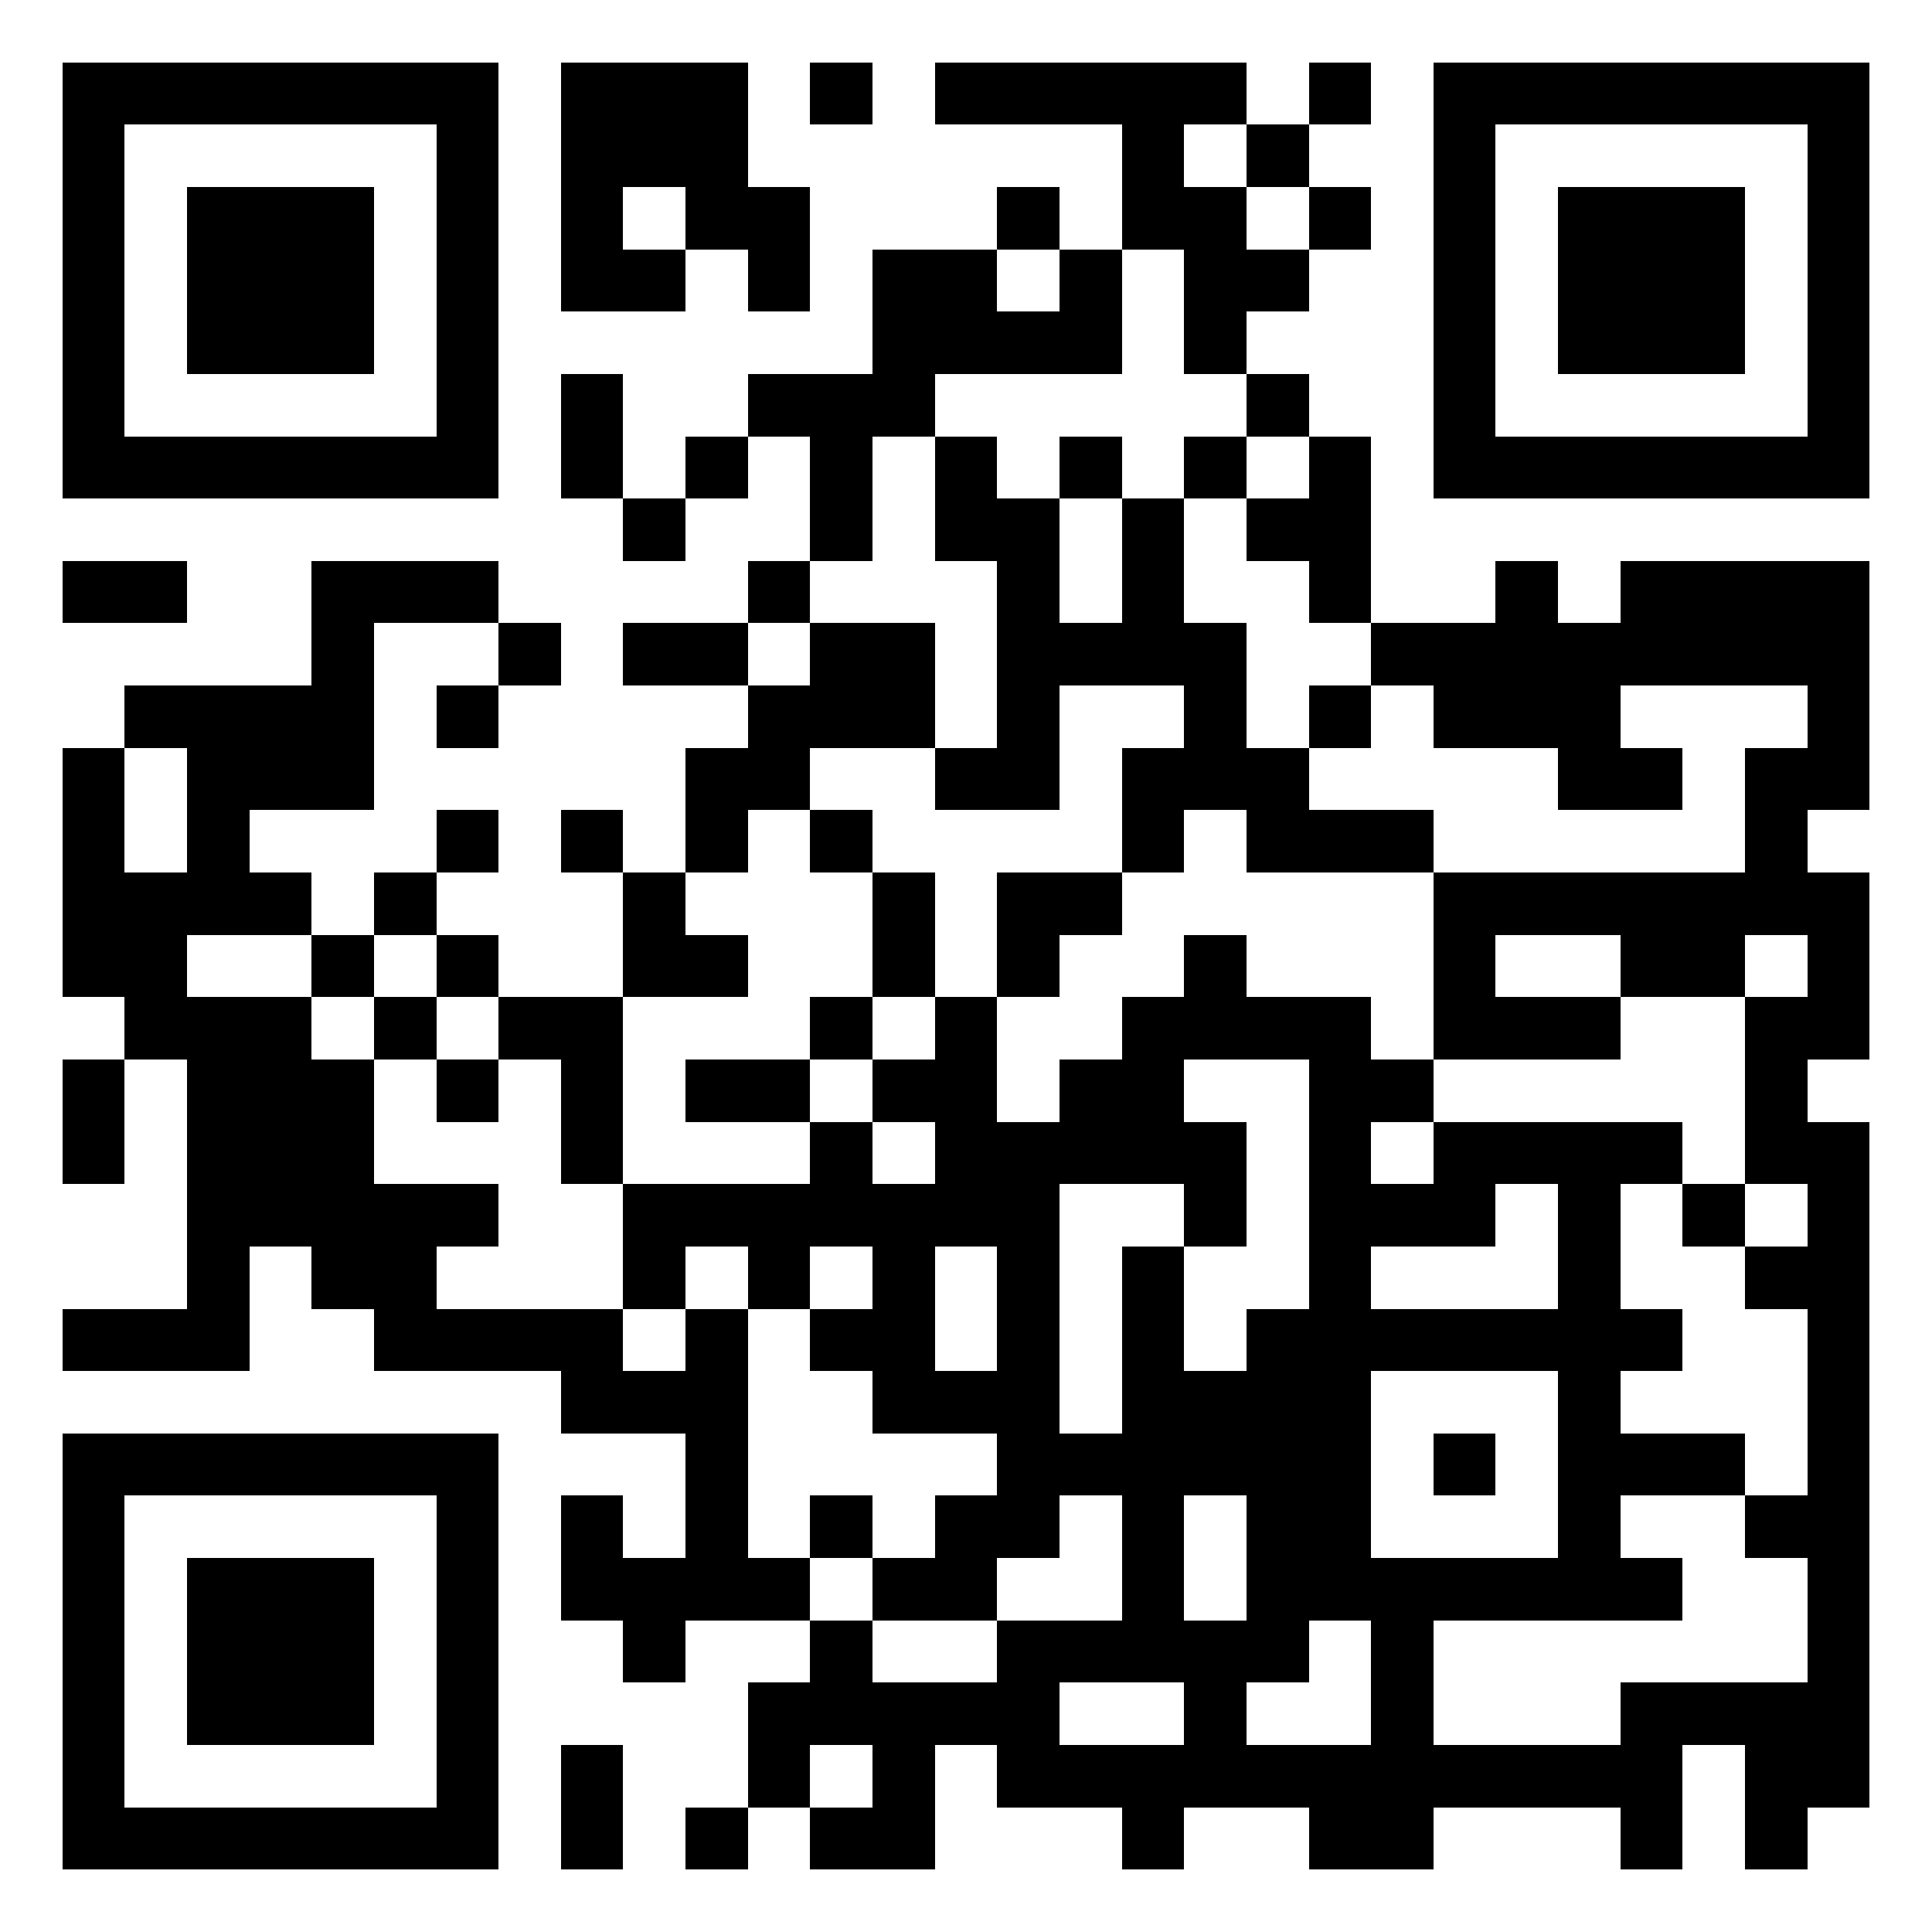
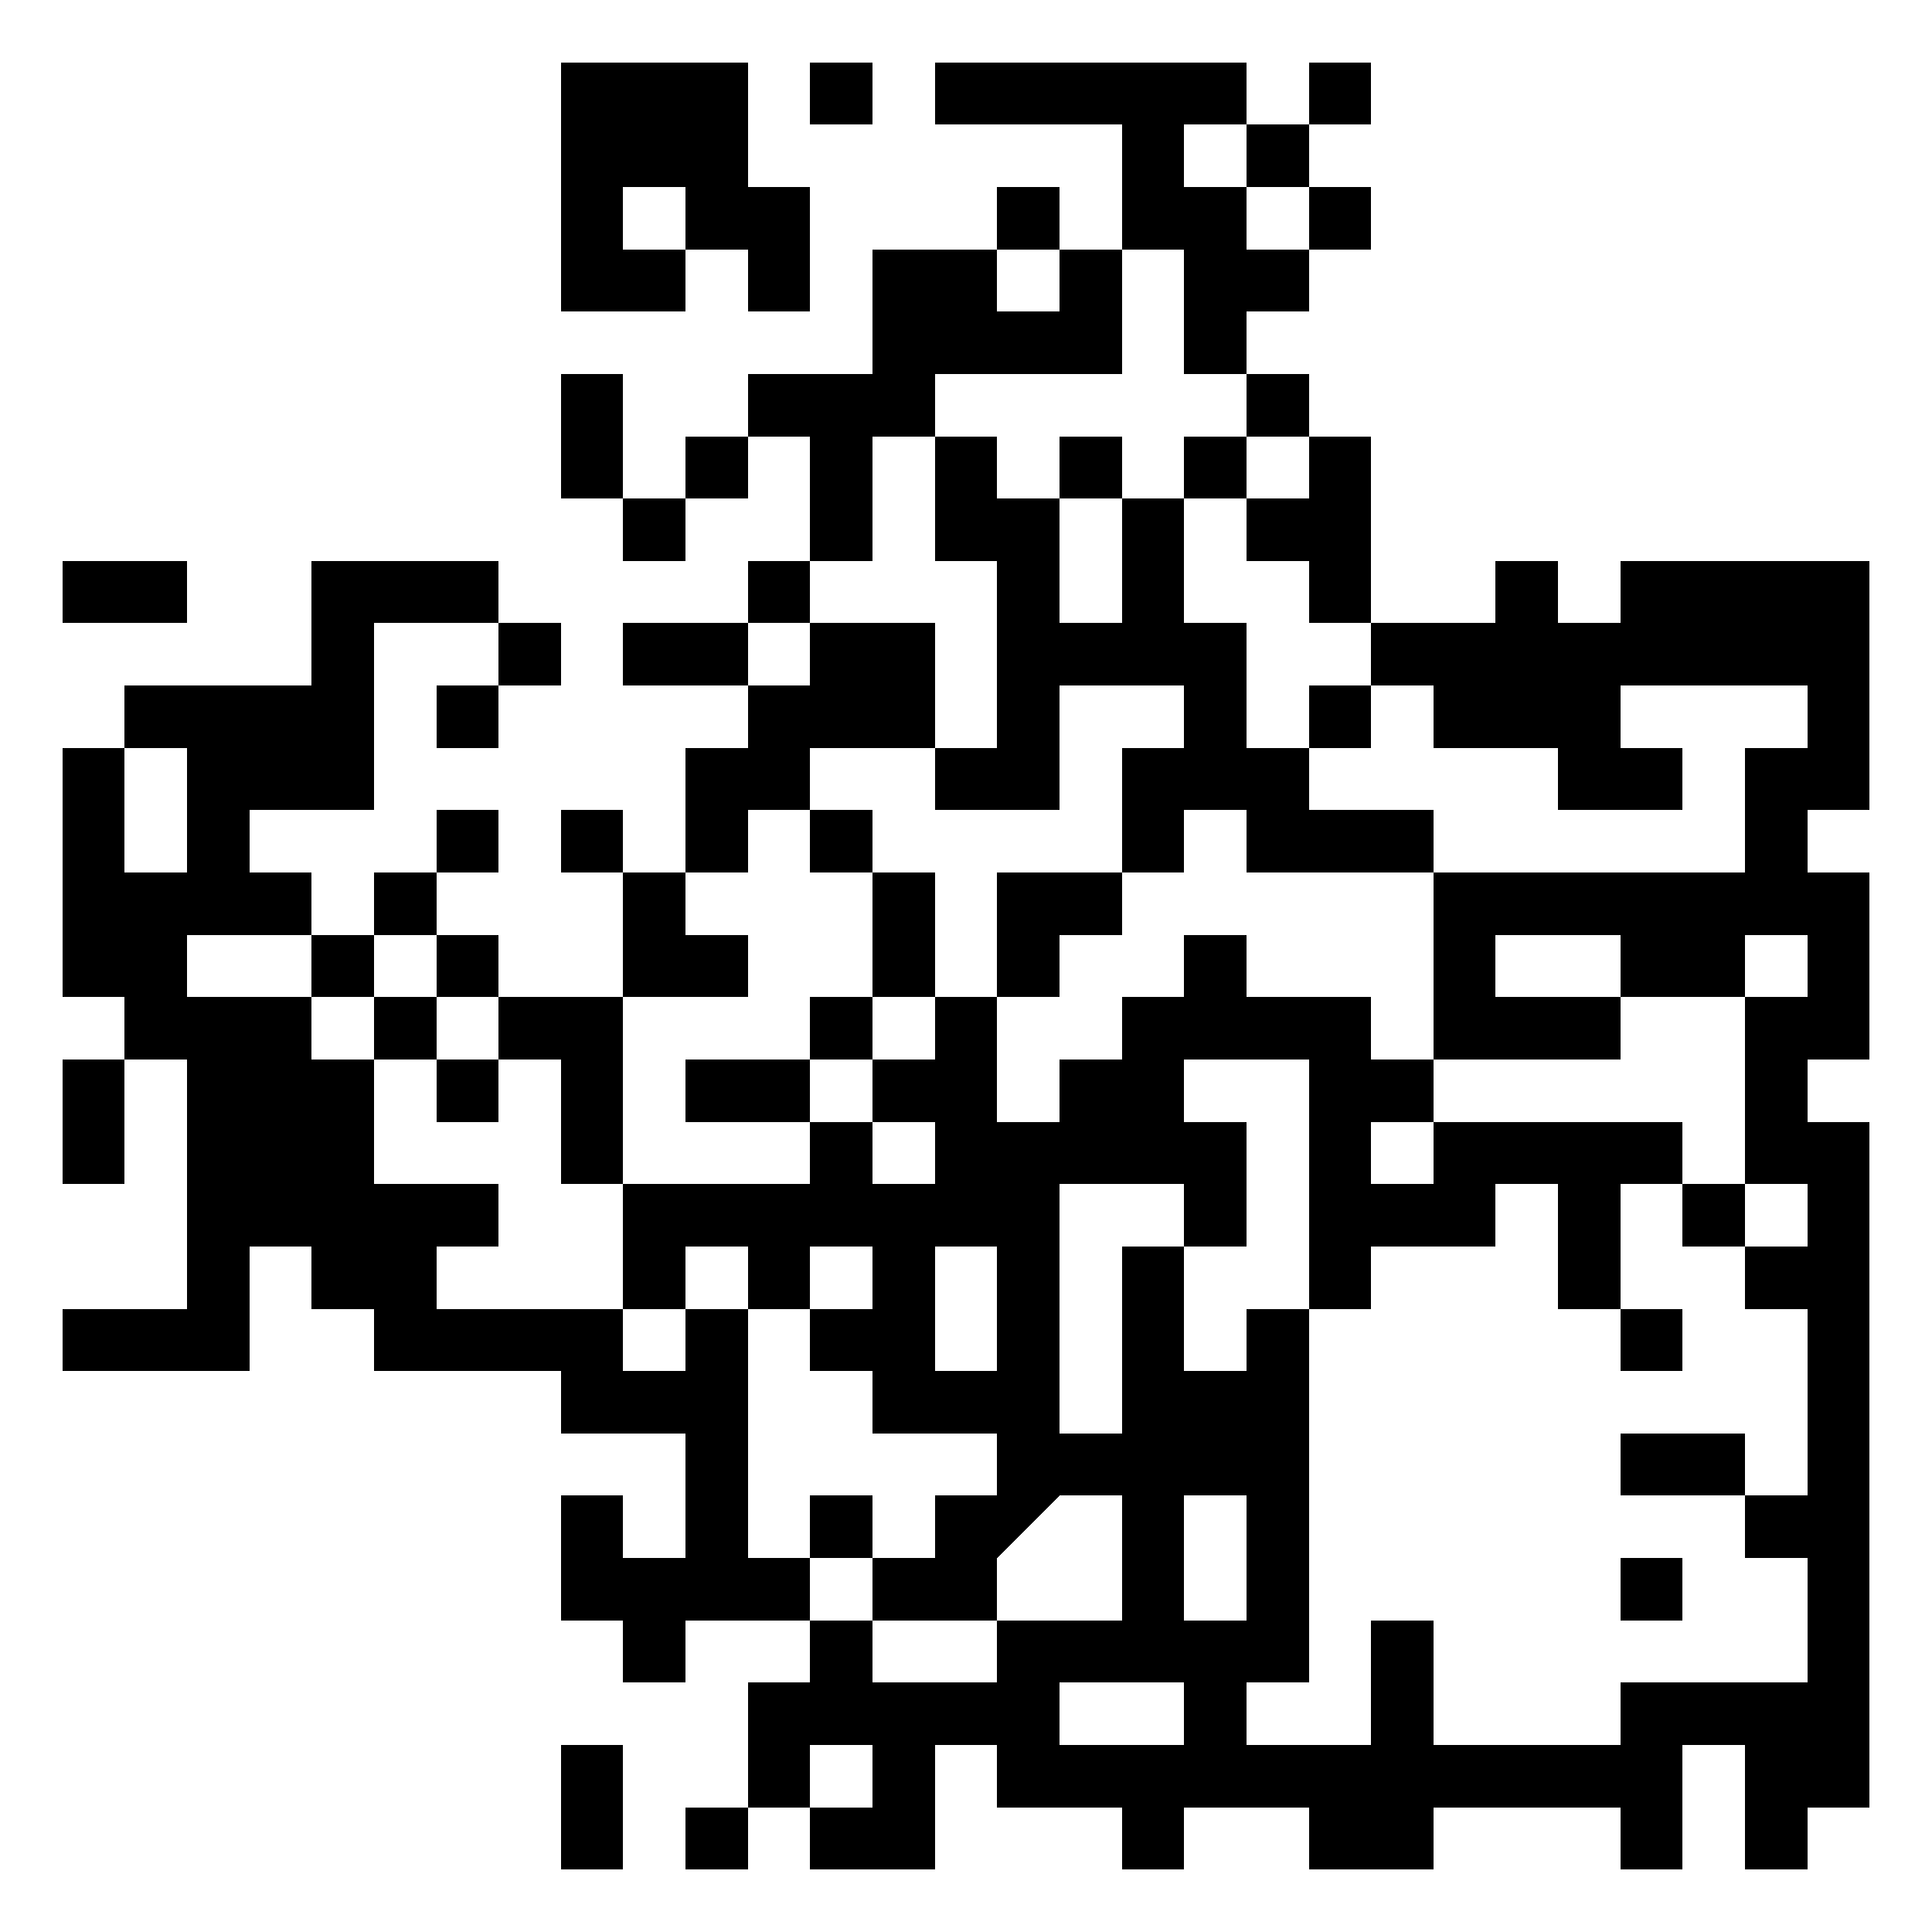
<svg xmlns="http://www.w3.org/2000/svg" width="1000" height="1000" viewBox="-1 -1 31 31" shape-rendering="crispEdges" id="qr code">
  <rect id="qr background" fill-opacity="1" fill="rgb(255, 255, 255)" x="-1" y="-1" width="31" height="31" />
-   <path fill-opacity="1" fill="rgb(0, 0, 0)" id="qr dark pixels" fill-rule="evenodd" d="M 8 0 L 11 0 L 11 2 L 12 2 L 12 4 L 11 4 L 11 3 L 10 3 L 10 2 L 9 2 L 9 3 L 10 3 L 10 4 L 8 4 z M 12 0 L 13 0 L 13 1 L 12 1 z M 14 0 L 19 0 L 19 1 L 18 1 L 18 2 L 19 2 L 19 3 L 20 3 L 20 4 L 19 4 L 19 5 L 18 5 L 18 3 L 17 3 L 17 1 L 14 1 z M 20 0 L 21 0 L 21 1 L 20 1 z M 19 1 L 20 1 L 20 2 L 19 2 z M 15 2 L 16 2 L 16 3 L 15 3 z M 20 2 L 21 2 L 21 3 L 20 3 z M 13 3 L 15 3 L 15 4 L 16 4 L 16 3 L 17 3 L 17 5 L 14 5 L 14 6 L 13 6 L 13 8 L 12 8 L 12 6 L 11 6 L 11 5 L 13 5 z M 8 5 L 9 5 L 9 7 L 8 7 z M 19 5 L 20 5 L 20 6 L 19 6 z M 10 6 L 11 6 L 11 7 L 10 7 z M 14 6 L 15 6 L 15 7 L 16 7 L 16 9 L 17 9 L 17 7 L 18 7 L 18 9 L 19 9 L 19 11 L 20 11 L 20 12 L 22 12 L 22 13 L 19 13 L 19 12 L 18 12 L 18 13 L 17 13 L 17 11 L 18 11 L 18 10 L 16 10 L 16 12 L 14 12 L 14 11 L 15 11 L 15 8 L 14 8 z M 16 6 L 17 6 L 17 7 L 16 7 z M 18 6 L 19 6 L 19 7 L 18 7 z M 20 6 L 21 6 L 21 9 L 20 9 L 20 8 L 19 8 L 19 7 L 20 7 z M 9 7 L 10 7 L 10 8 L 9 8 z M 0 8 L 2 8 L 2 9 L 0 9 z M 4 8 L 7 8 L 7 9 L 5 9 L 5 12 L 3 12 L 3 13 L 4 13 L 4 14 L 2 14 L 2 15 L 4 15 L 4 16 L 5 16 L 5 18 L 7 18 L 7 19 L 6 19 L 6 20 L 9 20 L 9 21 L 10 21 L 10 20 L 11 20 L 11 24 L 12 24 L 12 25 L 10 25 L 10 26 L 9 26 L 9 25 L 8 25 L 8 23 L 9 23 L 9 24 L 10 24 L 10 22 L 8 22 L 8 21 L 5 21 L 5 20 L 4 20 L 4 19 L 3 19 L 3 21 L 0 21 L 0 20 L 2 20 L 2 16 L 1 16 L 1 15 L 0 15 L 0 11 L 1 11 L 1 13 L 2 13 L 2 11 L 1 11 L 1 10 L 4 10 z M 11 8 L 12 8 L 12 9 L 11 9 z M 23 8 L 24 8 L 24 9 L 25 9 L 25 8 L 29 8 L 29 12 L 28 12 L 28 13 L 29 13 L 29 16 L 28 16 L 28 17 L 29 17 L 29 28 L 28 28 L 28 29 L 27 29 L 27 27 L 26 27 L 26 29 L 25 29 L 25 28 L 22 28 L 22 29 L 20 29 L 20 28 L 18 28 L 18 29 L 17 29 L 17 28 L 15 28 L 15 27 L 14 27 L 14 29 L 12 29 L 12 28 L 13 28 L 13 27 L 12 27 L 12 28 L 11 28 L 11 26 L 12 26 L 12 25 L 13 25 L 13 26 L 15 26 L 15 25 L 17 25 L 17 23 L 16 23 L 16 24 L 15 24 L 15 25 L 13 25 L 13 24 L 14 24 L 14 23 L 15 23 L 15 22 L 13 22 L 13 21 L 12 21 L 12 20 L 13 20 L 13 19 L 12 19 L 12 20 L 11 20 L 11 19 L 10 19 L 10 20 L 9 20 L 9 18 L 12 18 L 12 17 L 13 17 L 13 18 L 14 18 L 14 17 L 13 17 L 13 16 L 14 16 L 14 15 L 15 15 L 15 17 L 16 17 L 16 16 L 17 16 L 17 15 L 18 15 L 18 14 L 19 14 L 19 15 L 21 15 L 21 16 L 22 16 L 22 17 L 21 17 L 21 18 L 22 18 L 22 17 L 26 17 L 26 18 L 25 18 L 25 20 L 24 20 L 24 18 L 23 18 L 23 19 L 21 19 L 21 20 L 20 20 L 20 16 L 18 16 L 18 17 L 19 17 L 19 19 L 18 19 L 18 18 L 16 18 L 16 22 L 17 22 L 17 19 L 18 19 L 18 21 L 19 21 L 19 20 L 20 20 L 20 26 L 19 26 L 19 27 L 21 27 L 21 25 L 22 25 L 22 27 L 25 27 L 25 26 L 28 26 L 28 24 L 27 24 L 27 23 L 28 23 L 28 20 L 27 20 L 27 19 L 28 19 L 28 18 L 27 18 L 27 15 L 28 15 L 28 14 L 27 14 L 27 15 L 25 15 L 25 14 L 23 14 L 23 15 L 25 15 L 25 16 L 22 16 L 22 13 L 27 13 L 27 11 L 28 11 L 28 10 L 25 10 L 25 11 L 26 11 L 26 12 L 24 12 L 24 11 L 22 11 L 22 10 L 21 10 L 21 9 L 23 9 zM 14 19 L 15 19 L 15 21 L 14 21 z M 18 23 L 19 23 L 19 25 L 18 25 z M 16 26 L 18 26 L 18 27 L 16 27 z M 7 9 L 8 9 L 8 10 L 7 10 z M 9 9 L 11 9 L 11 10 L 9 10 z M 12 9 L 14 9 L 14 11 L 12 11 L 12 12 L 11 12 L 11 13 L 10 13 L 10 11 L 11 11 L 11 10 L 12 10 z M 6 10 L 7 10 L 7 11 L 6 11 z M 20 10 L 21 10 L 21 11 L 20 11 z M 6 12 L 7 12 L 7 13 L 6 13 z M 8 12 L 9 12 L 9 13 L 8 13 z M 12 12 L 13 12 L 13 13 L 12 13 z M 5 13 L 6 13 L 6 14 L 5 14 z M 9 13 L 10 13 L 10 14 L 11 14 L 11 15 L 9 15 z M 13 13 L 14 13 L 14 15 L 13 15 z M 15 13 L 17 13 L 17 14 L 16 14 L 16 15 L 15 15 z M 4 14 L 5 14 L 5 15 L 4 15 z M 6 14 L 7 14 L 7 15 L 6 15 z M 5 15 L 6 15 L 6 16 L 5 16 z M 7 15 L 9 15 L 9 18 L 8 18 L 8 16 L 7 16 z M 12 15 L 13 15 L 13 16 L 12 16 z M 0 16 L 1 16 L 1 18 L 0 18 z M 6 16 L 7 16 L 7 17 L 6 17 z M 10 16 L 12 16 L 12 17 L 10 17 z M 26 18 L 27 18 L 27 19 L 26 19 z M 25 20 L 26 20 L 26 21 L 25 21 z M 25 22 L 27 22 L 27 23 L 25 23 z M 12 23 L 13 23 L 13 24 L 12 24 z M 25 24 L 26 24 L 26 25 L 25 25 z M 8 27 L 9 27 L 9 29 L 8 29 z M 10 28 L 11 28 L 11 29 L 10 29 z" />
-   <path id="qr squares" d="M0,0h7h0v0v7v0h0h-7h0v0v-7v0h0zM1,1h5h0v0v5v0h0h-5h0v0v-5v0h0zM2,2h3h0v0v3v0h0h-3h0v0v-3v0h0z M22,0h7h0v0v7v0h0h-7h0v0v-7v0h0zM23,1h5h0v0v5v0h0h-5h0v0v-5v0h0zM24,2h3h0v0v3v0h0h-3h0v0v-3v0h0z M0,22h7h0v0v7v0h0h-7h0v0v-7v0h0zM1,23h5h0v0v5v0h0h-5h0v0v-5v0h0zM2,24h3h0v0v3v0h0h-3h0v0v-3v0h0zM20,20h5h0v0v5v0h0h-5h0v0v-5v0h0zM21,21h3h0v0v3v0h0h-3h0v0v-3v0h0zM22,22h1h0v0v1v0h0h-1h0v0v-1v0h0z" fill-rule="evenodd" fill-opacity="1" fill="rgb(0, 0, 0)" />
+   <path fill-opacity="1" fill="rgb(0, 0, 0)" id="qr dark pixels" fill-rule="evenodd" d="M 8 0 L 11 0 L 11 2 L 12 2 L 12 4 L 11 4 L 11 3 L 10 3 L 10 2 L 9 2 L 9 3 L 10 3 L 10 4 L 8 4 z M 12 0 L 13 0 L 13 1 L 12 1 z M 14 0 L 19 0 L 19 1 L 18 1 L 18 2 L 19 2 L 19 3 L 20 3 L 20 4 L 19 4 L 19 5 L 18 5 L 18 3 L 17 3 L 17 1 L 14 1 z M 20 0 L 21 0 L 21 1 L 20 1 z M 19 1 L 20 1 L 20 2 L 19 2 z M 15 2 L 16 2 L 16 3 L 15 3 z M 20 2 L 21 2 L 21 3 L 20 3 z M 13 3 L 15 3 L 15 4 L 16 4 L 16 3 L 17 3 L 17 5 L 14 5 L 14 6 L 13 6 L 13 8 L 12 8 L 12 6 L 11 6 L 11 5 L 13 5 z M 8 5 L 9 5 L 9 7 L 8 7 z M 19 5 L 20 5 L 20 6 L 19 6 z M 10 6 L 11 6 L 11 7 L 10 7 z M 14 6 L 15 6 L 15 7 L 16 7 L 16 9 L 17 9 L 17 7 L 18 7 L 18 9 L 19 9 L 19 11 L 20 11 L 20 12 L 22 12 L 22 13 L 19 13 L 19 12 L 18 12 L 18 13 L 17 13 L 17 11 L 18 11 L 18 10 L 16 10 L 16 12 L 14 12 L 14 11 L 15 11 L 15 8 L 14 8 z M 16 6 L 17 6 L 17 7 L 16 7 z M 18 6 L 19 6 L 19 7 L 18 7 z M 20 6 L 21 6 L 21 9 L 20 9 L 20 8 L 19 8 L 19 7 L 20 7 z M 9 7 L 10 7 L 10 8 L 9 8 z M 0 8 L 2 8 L 2 9 L 0 9 z M 4 8 L 7 8 L 7 9 L 5 9 L 5 12 L 3 12 L 3 13 L 4 13 L 4 14 L 2 14 L 2 15 L 4 15 L 4 16 L 5 16 L 5 18 L 7 18 L 7 19 L 6 19 L 6 20 L 9 20 L 9 21 L 10 21 L 10 20 L 11 20 L 11 24 L 12 24 L 12 25 L 10 25 L 10 26 L 9 26 L 9 25 L 8 25 L 8 23 L 9 23 L 9 24 L 10 24 L 10 22 L 8 22 L 8 21 L 5 21 L 5 20 L 4 20 L 4 19 L 3 19 L 3 21 L 0 21 L 0 20 L 2 20 L 2 16 L 1 16 L 1 15 L 0 15 L 0 11 L 1 11 L 1 13 L 2 13 L 2 11 L 1 11 L 1 10 L 4 10 z M 11 8 L 12 8 L 12 9 L 11 9 z M 23 8 L 24 8 L 24 9 L 25 9 L 25 8 L 29 8 L 29 12 L 28 12 L 28 13 L 29 13 L 29 16 L 28 16 L 28 17 L 29 17 L 29 28 L 28 28 L 28 29 L 27 29 L 27 27 L 26 27 L 26 29 L 25 29 L 25 28 L 22 28 L 22 29 L 20 29 L 20 28 L 18 28 L 18 29 L 17 29 L 17 28 L 15 28 L 15 27 L 14 27 L 14 29 L 12 29 L 12 28 L 13 28 L 13 27 L 12 27 L 12 28 L 11 28 L 11 26 L 12 26 L 12 25 L 13 25 L 13 26 L 15 26 L 15 25 L 17 25 L 17 23 L 16 23 L 15 24 L 15 25 L 13 25 L 13 24 L 14 24 L 14 23 L 15 23 L 15 22 L 13 22 L 13 21 L 12 21 L 12 20 L 13 20 L 13 19 L 12 19 L 12 20 L 11 20 L 11 19 L 10 19 L 10 20 L 9 20 L 9 18 L 12 18 L 12 17 L 13 17 L 13 18 L 14 18 L 14 17 L 13 17 L 13 16 L 14 16 L 14 15 L 15 15 L 15 17 L 16 17 L 16 16 L 17 16 L 17 15 L 18 15 L 18 14 L 19 14 L 19 15 L 21 15 L 21 16 L 22 16 L 22 17 L 21 17 L 21 18 L 22 18 L 22 17 L 26 17 L 26 18 L 25 18 L 25 20 L 24 20 L 24 18 L 23 18 L 23 19 L 21 19 L 21 20 L 20 20 L 20 16 L 18 16 L 18 17 L 19 17 L 19 19 L 18 19 L 18 18 L 16 18 L 16 22 L 17 22 L 17 19 L 18 19 L 18 21 L 19 21 L 19 20 L 20 20 L 20 26 L 19 26 L 19 27 L 21 27 L 21 25 L 22 25 L 22 27 L 25 27 L 25 26 L 28 26 L 28 24 L 27 24 L 27 23 L 28 23 L 28 20 L 27 20 L 27 19 L 28 19 L 28 18 L 27 18 L 27 15 L 28 15 L 28 14 L 27 14 L 27 15 L 25 15 L 25 14 L 23 14 L 23 15 L 25 15 L 25 16 L 22 16 L 22 13 L 27 13 L 27 11 L 28 11 L 28 10 L 25 10 L 25 11 L 26 11 L 26 12 L 24 12 L 24 11 L 22 11 L 22 10 L 21 10 L 21 9 L 23 9 zM 14 19 L 15 19 L 15 21 L 14 21 z M 18 23 L 19 23 L 19 25 L 18 25 z M 16 26 L 18 26 L 18 27 L 16 27 z M 7 9 L 8 9 L 8 10 L 7 10 z M 9 9 L 11 9 L 11 10 L 9 10 z M 12 9 L 14 9 L 14 11 L 12 11 L 12 12 L 11 12 L 11 13 L 10 13 L 10 11 L 11 11 L 11 10 L 12 10 z M 6 10 L 7 10 L 7 11 L 6 11 z M 20 10 L 21 10 L 21 11 L 20 11 z M 6 12 L 7 12 L 7 13 L 6 13 z M 8 12 L 9 12 L 9 13 L 8 13 z M 12 12 L 13 12 L 13 13 L 12 13 z M 5 13 L 6 13 L 6 14 L 5 14 z M 9 13 L 10 13 L 10 14 L 11 14 L 11 15 L 9 15 z M 13 13 L 14 13 L 14 15 L 13 15 z M 15 13 L 17 13 L 17 14 L 16 14 L 16 15 L 15 15 z M 4 14 L 5 14 L 5 15 L 4 15 z M 6 14 L 7 14 L 7 15 L 6 15 z M 5 15 L 6 15 L 6 16 L 5 16 z M 7 15 L 9 15 L 9 18 L 8 18 L 8 16 L 7 16 z M 12 15 L 13 15 L 13 16 L 12 16 z M 0 16 L 1 16 L 1 18 L 0 18 z M 6 16 L 7 16 L 7 17 L 6 17 z M 10 16 L 12 16 L 12 17 L 10 17 z M 26 18 L 27 18 L 27 19 L 26 19 z M 25 20 L 26 20 L 26 21 L 25 21 z M 25 22 L 27 22 L 27 23 L 25 23 z M 12 23 L 13 23 L 13 24 L 12 24 z M 25 24 L 26 24 L 26 25 L 25 25 z M 8 27 L 9 27 L 9 29 L 8 29 z M 10 28 L 11 28 L 11 29 L 10 29 z" />
</svg>